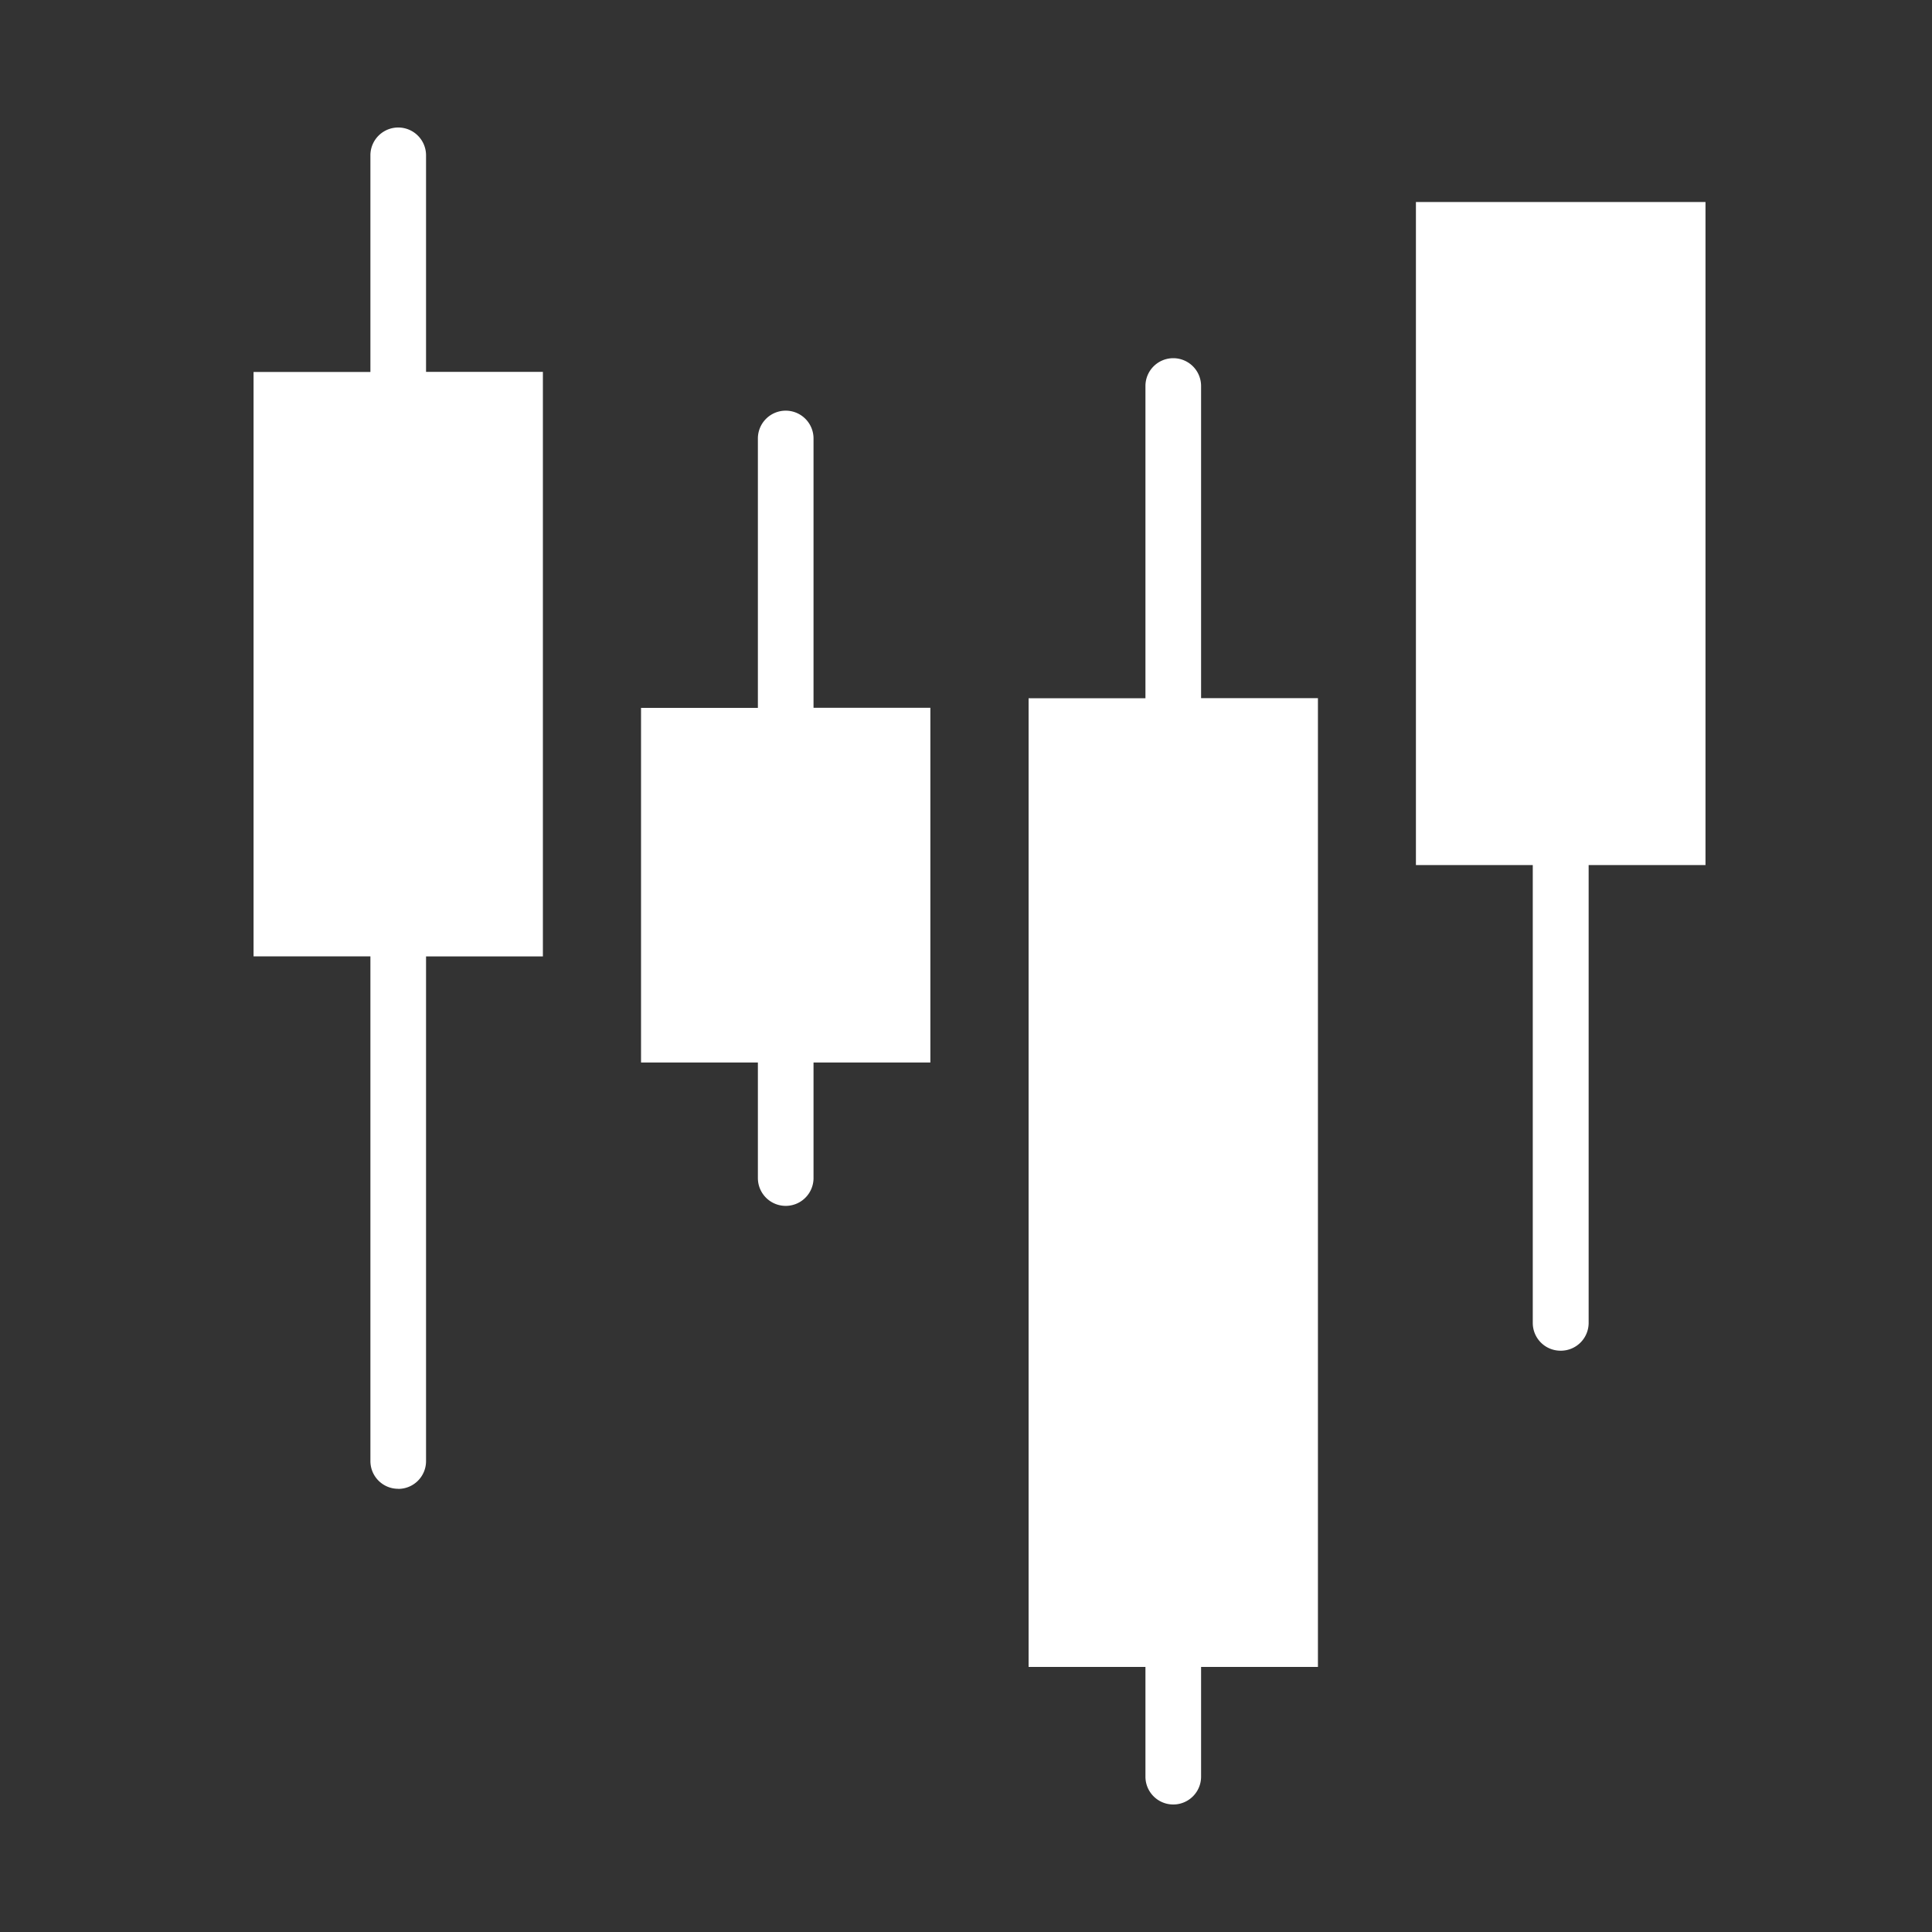
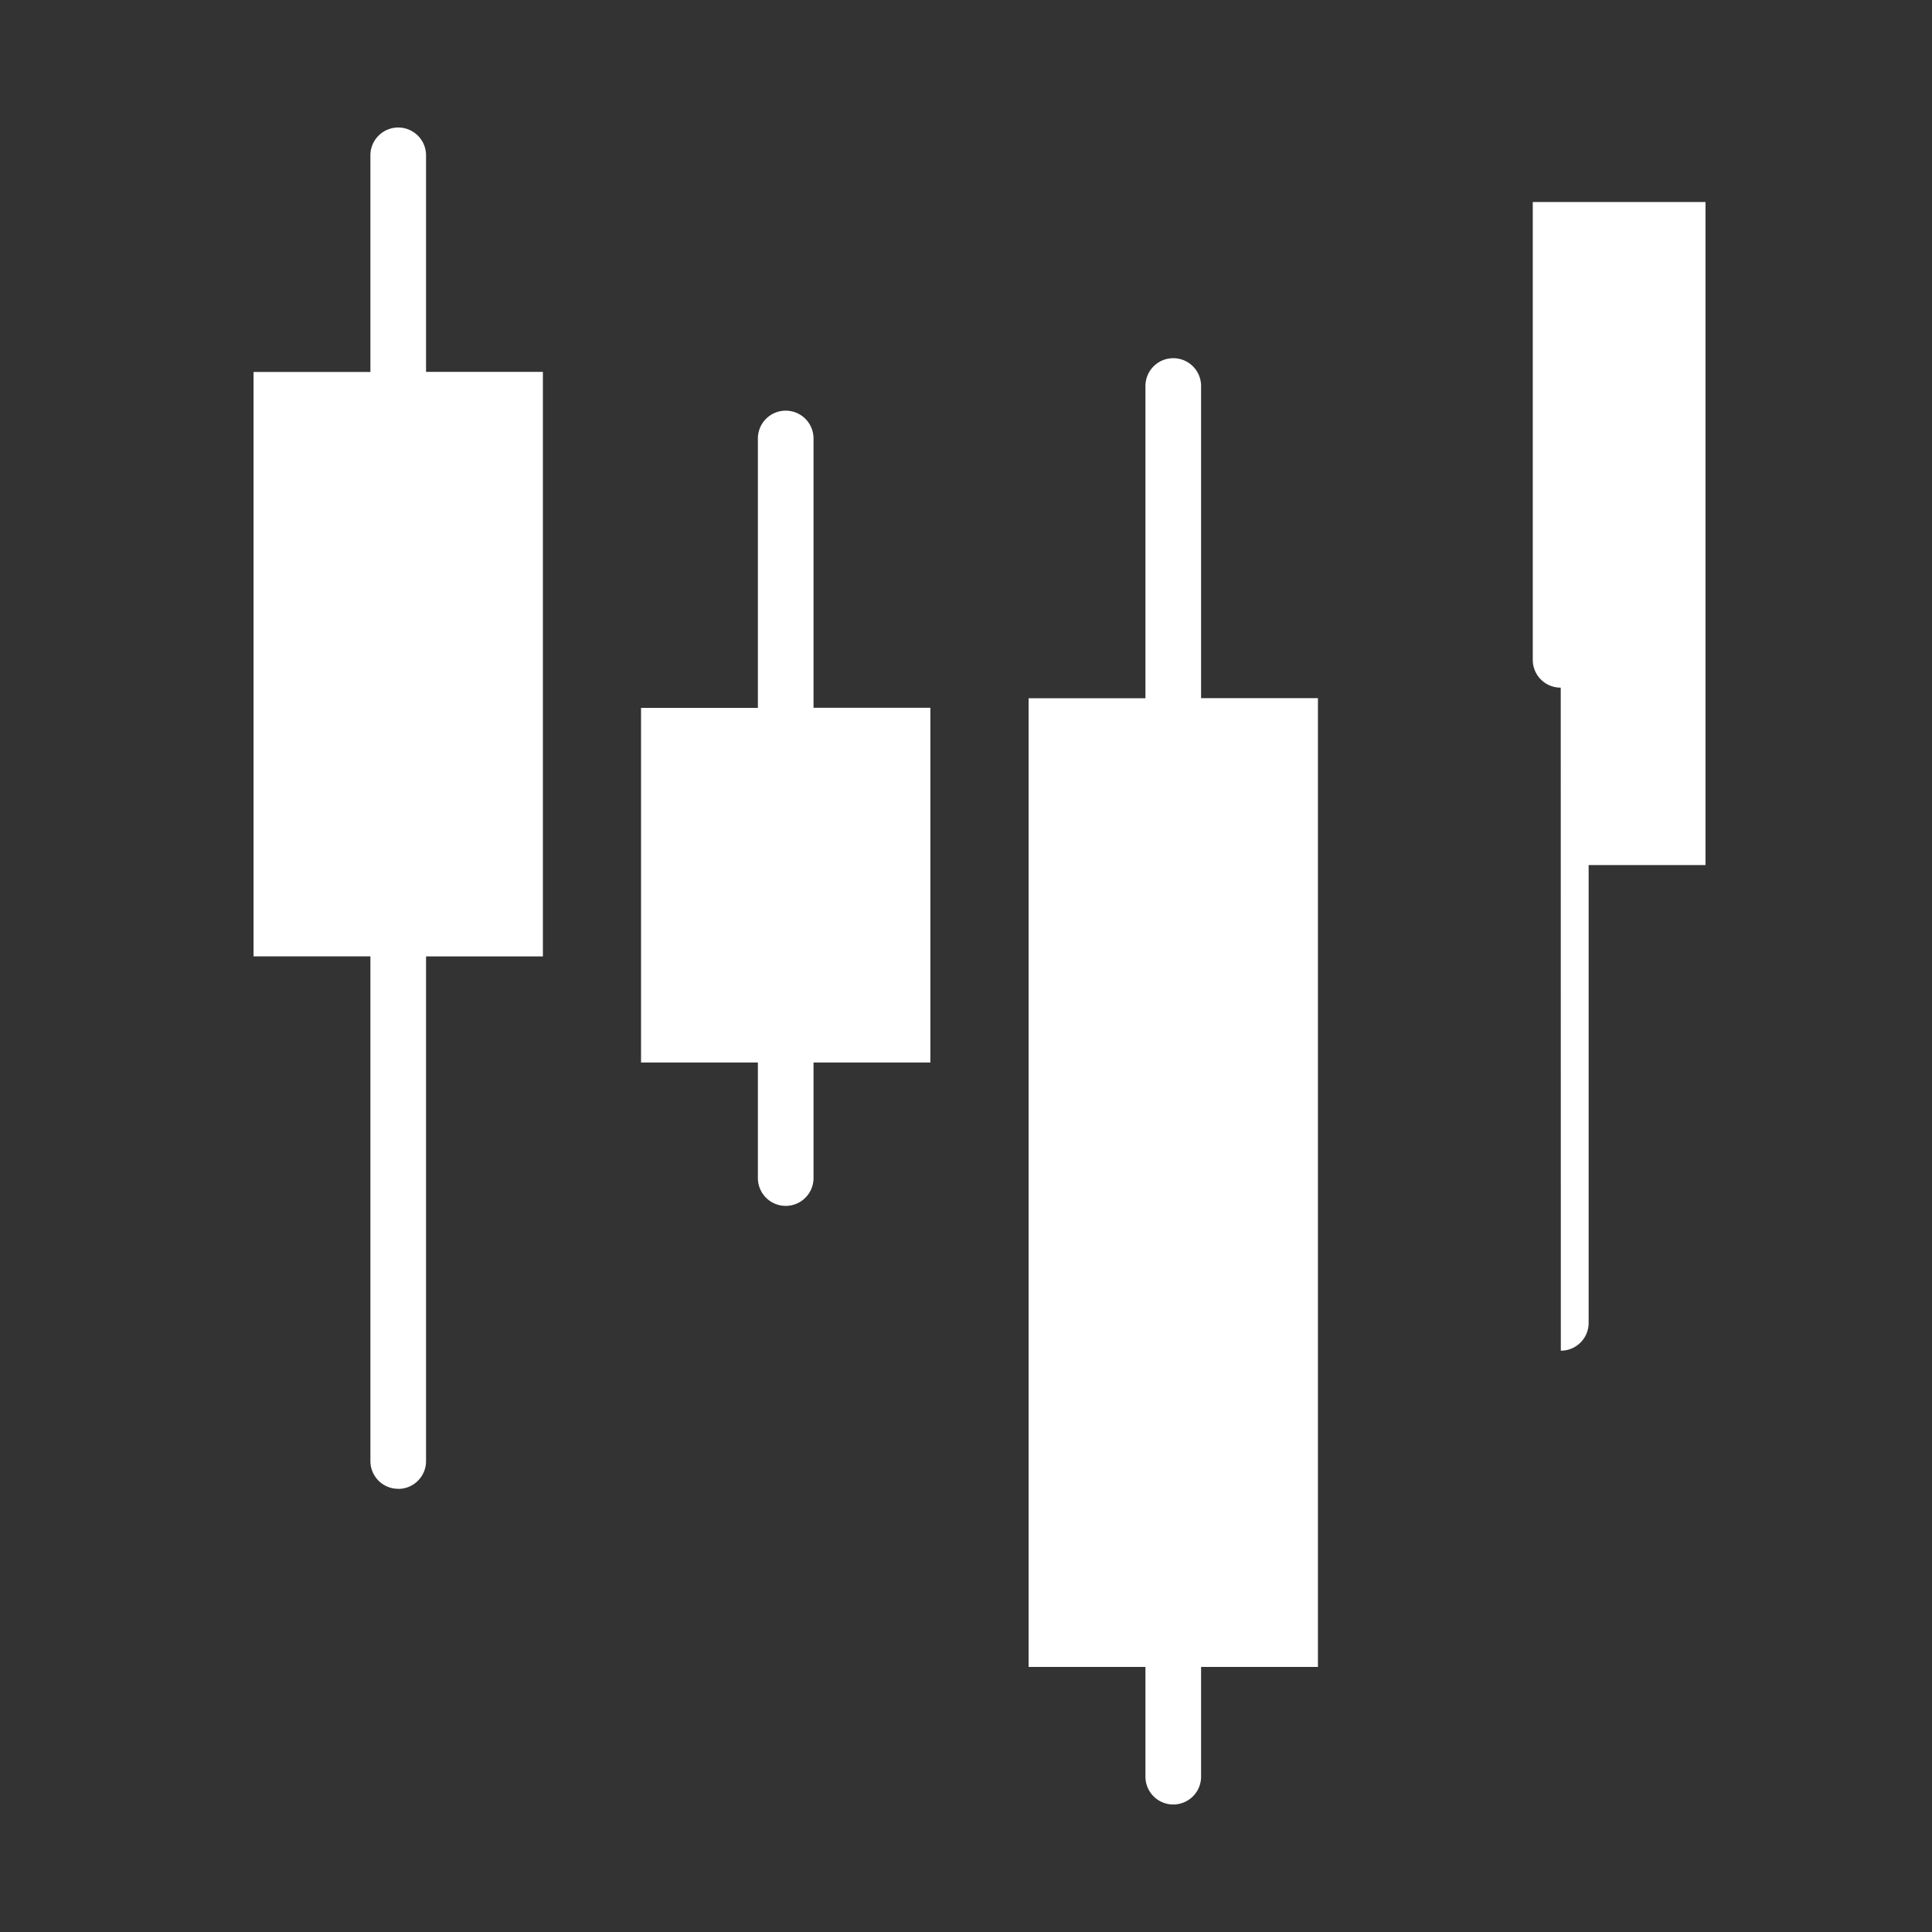
<svg xmlns="http://www.w3.org/2000/svg" width="25" height="25" fill="none">
  <rect width="100%" height="100%" fill="#333333" stroke="none" />
-   <path fill="#fff" d="M5.153 19.266c.2 0 .36-.161.36-.36v-6.53h1.512V4.812H5.513V2.01a.36.36 0 1 0-.72 0v2.803H3.281v7.562h1.512v6.53c0 .2.161.36.36.36Zm5.014-13.952a.36.36 0 0 0-.36.36V9.16H8.295v4.589h1.512v1.495a.36.36 0 1 0 .72 0v-1.495h1.512v-4.59h-1.512V5.674a.36.36 0 0 0-.36-.36Zm10.03 12.164a.36.36 0 0 0 .36-.36v-5.924h1.512v-8.58h-3.747v8.58h1.512v5.924c0 .199.16.36.36.36h.002ZM15.182 4.635a.36.36 0 0 0-.36.36v4.04H13.31V21.57h1.512v1.42a.36.36 0 1 0 .72 0v-1.42h1.512V9.034h-1.512V4.995a.36.36 0 0 0-.36-.36Z" />
+   <path fill="#fff" d="M5.153 19.266c.2 0 .36-.161.36-.36v-6.53h1.512V4.812H5.513V2.01a.36.36 0 1 0-.72 0v2.803H3.281v7.562h1.512v6.53c0 .2.161.36.36.36Zm5.014-13.952a.36.36 0 0 0-.36.36V9.16H8.295v4.589h1.512v1.495a.36.36 0 1 0 .72 0v-1.495h1.512v-4.59h-1.512V5.674a.36.36 0 0 0-.36-.36Zm10.03 12.164a.36.36 0 0 0 .36-.36v-5.924h1.512v-8.58h-3.747h1.512v5.924c0 .199.16.36.36.36h.002ZM15.182 4.635a.36.36 0 0 0-.36.36v4.04H13.31V21.57h1.512v1.42a.36.36 0 1 0 .72 0v-1.42h1.512V9.034h-1.512V4.995a.36.36 0 0 0-.36-.36Z" />
</svg>